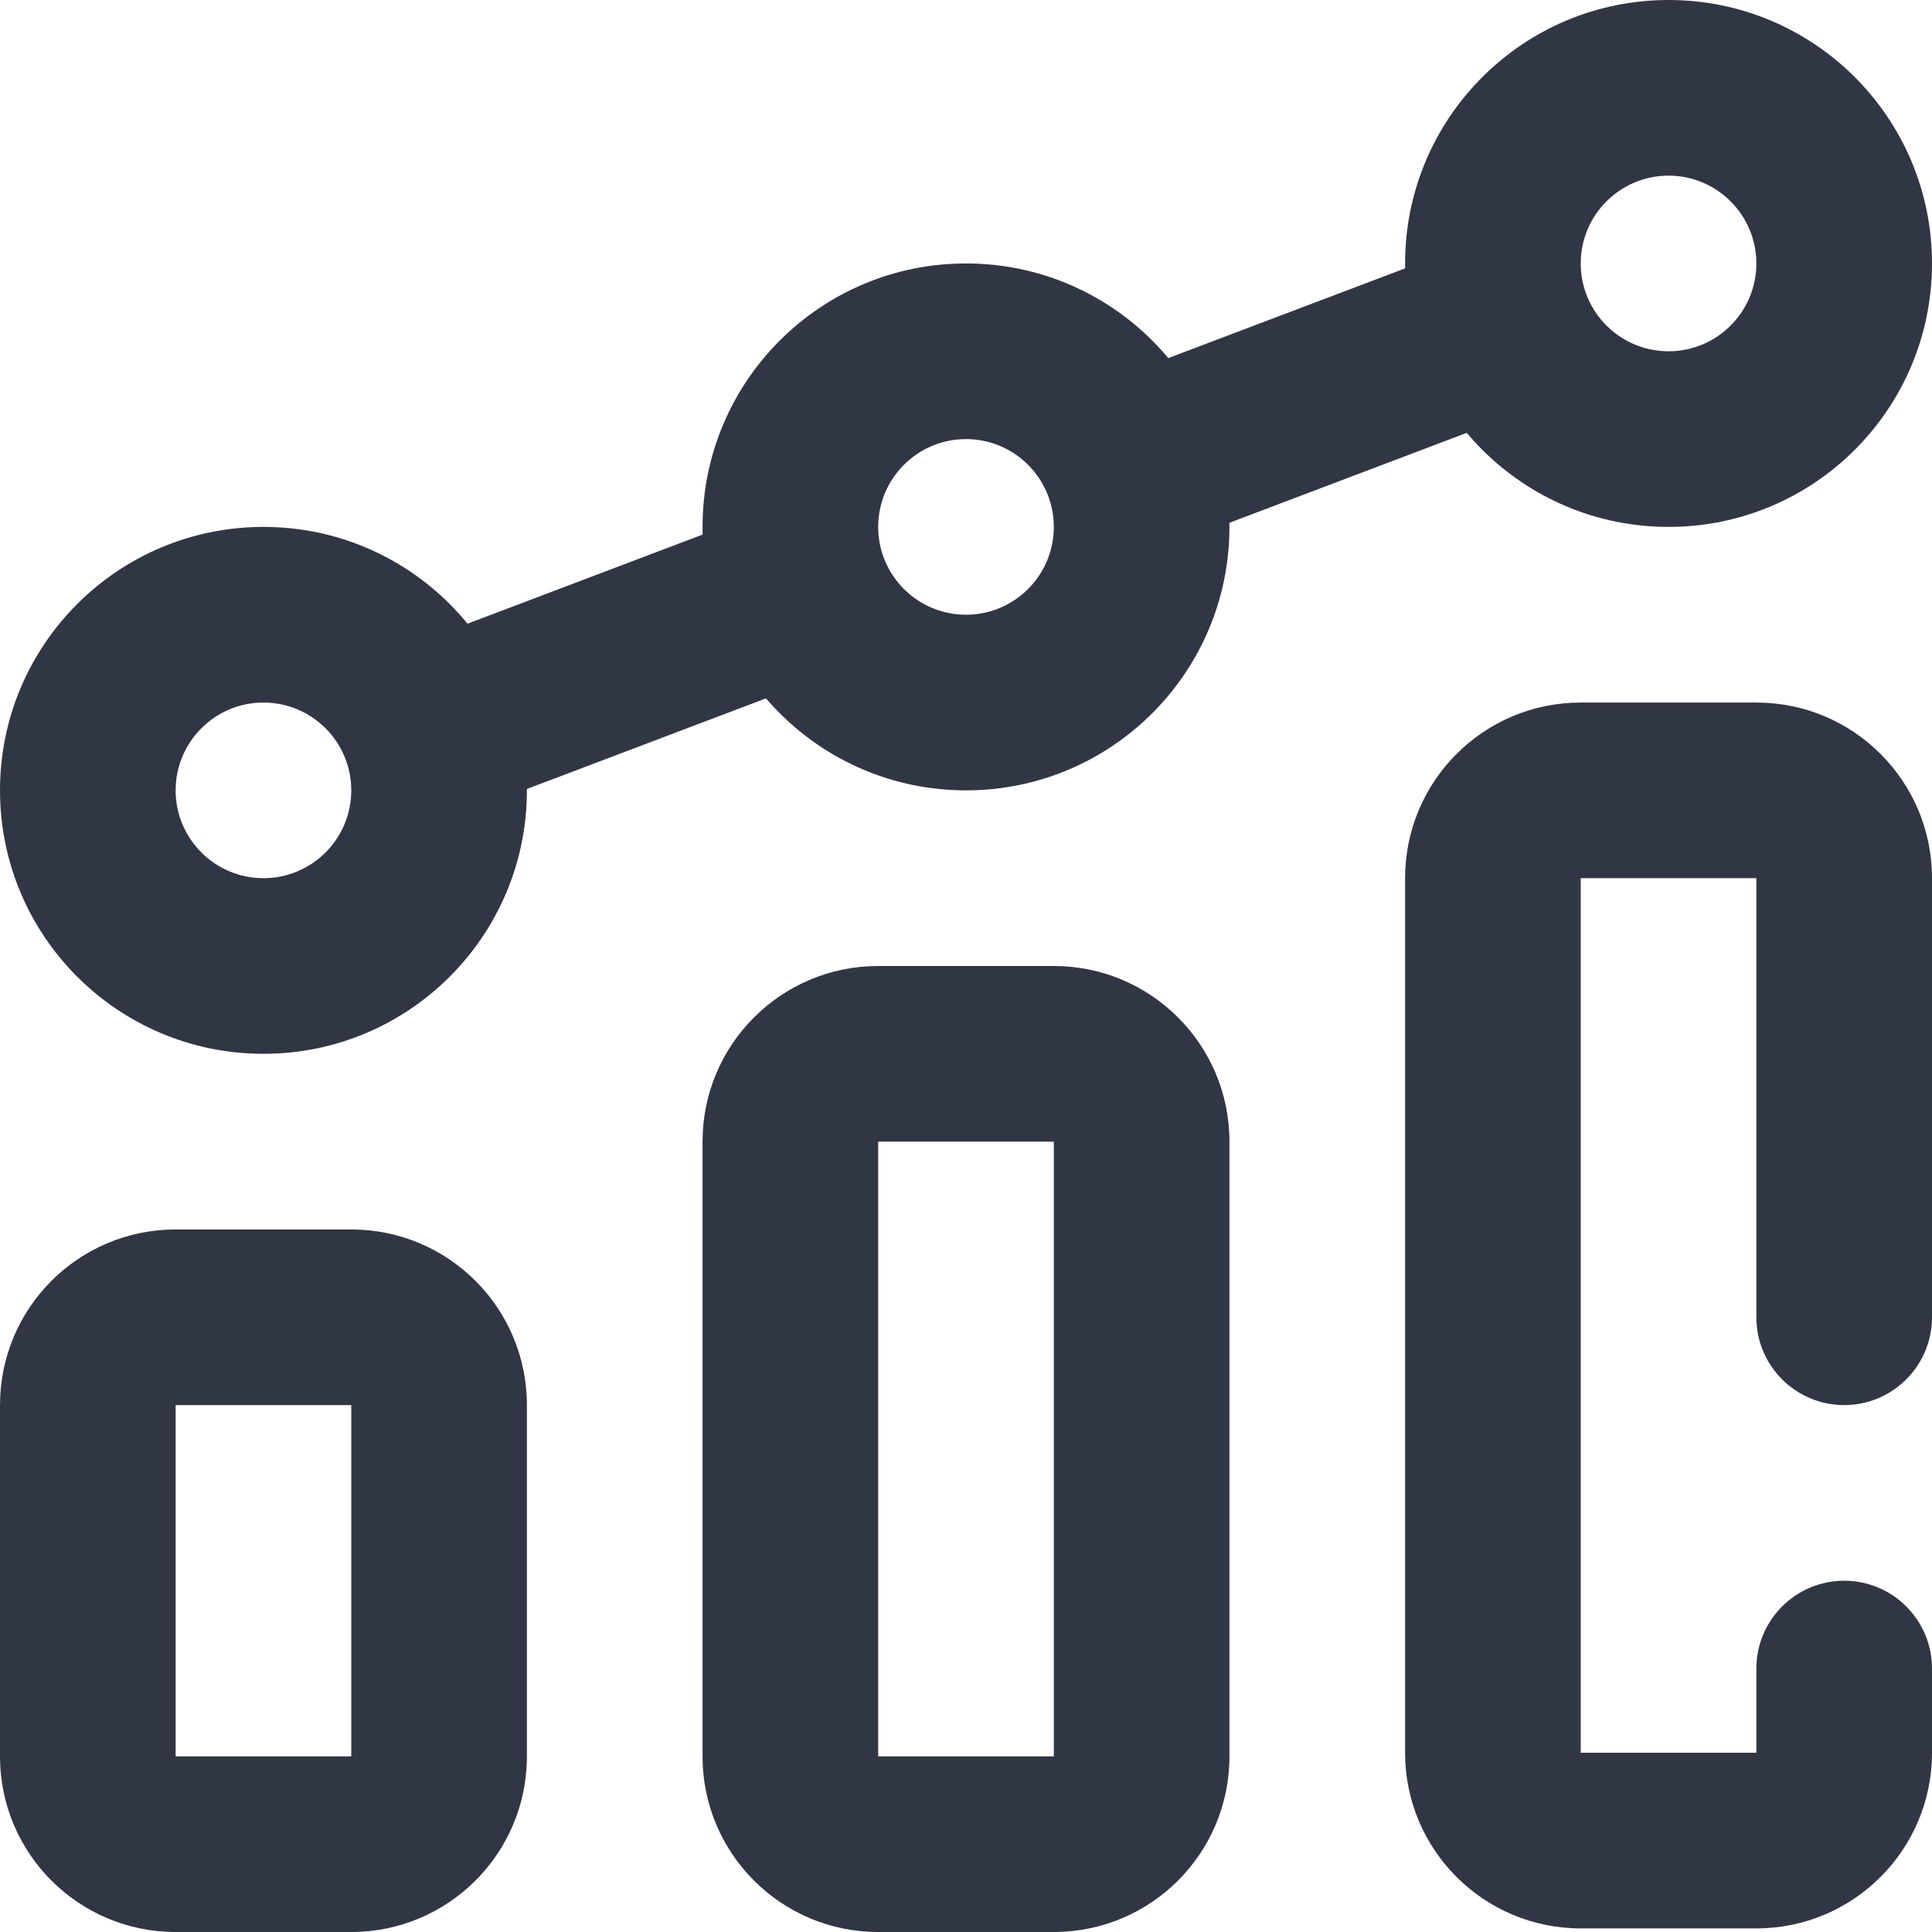
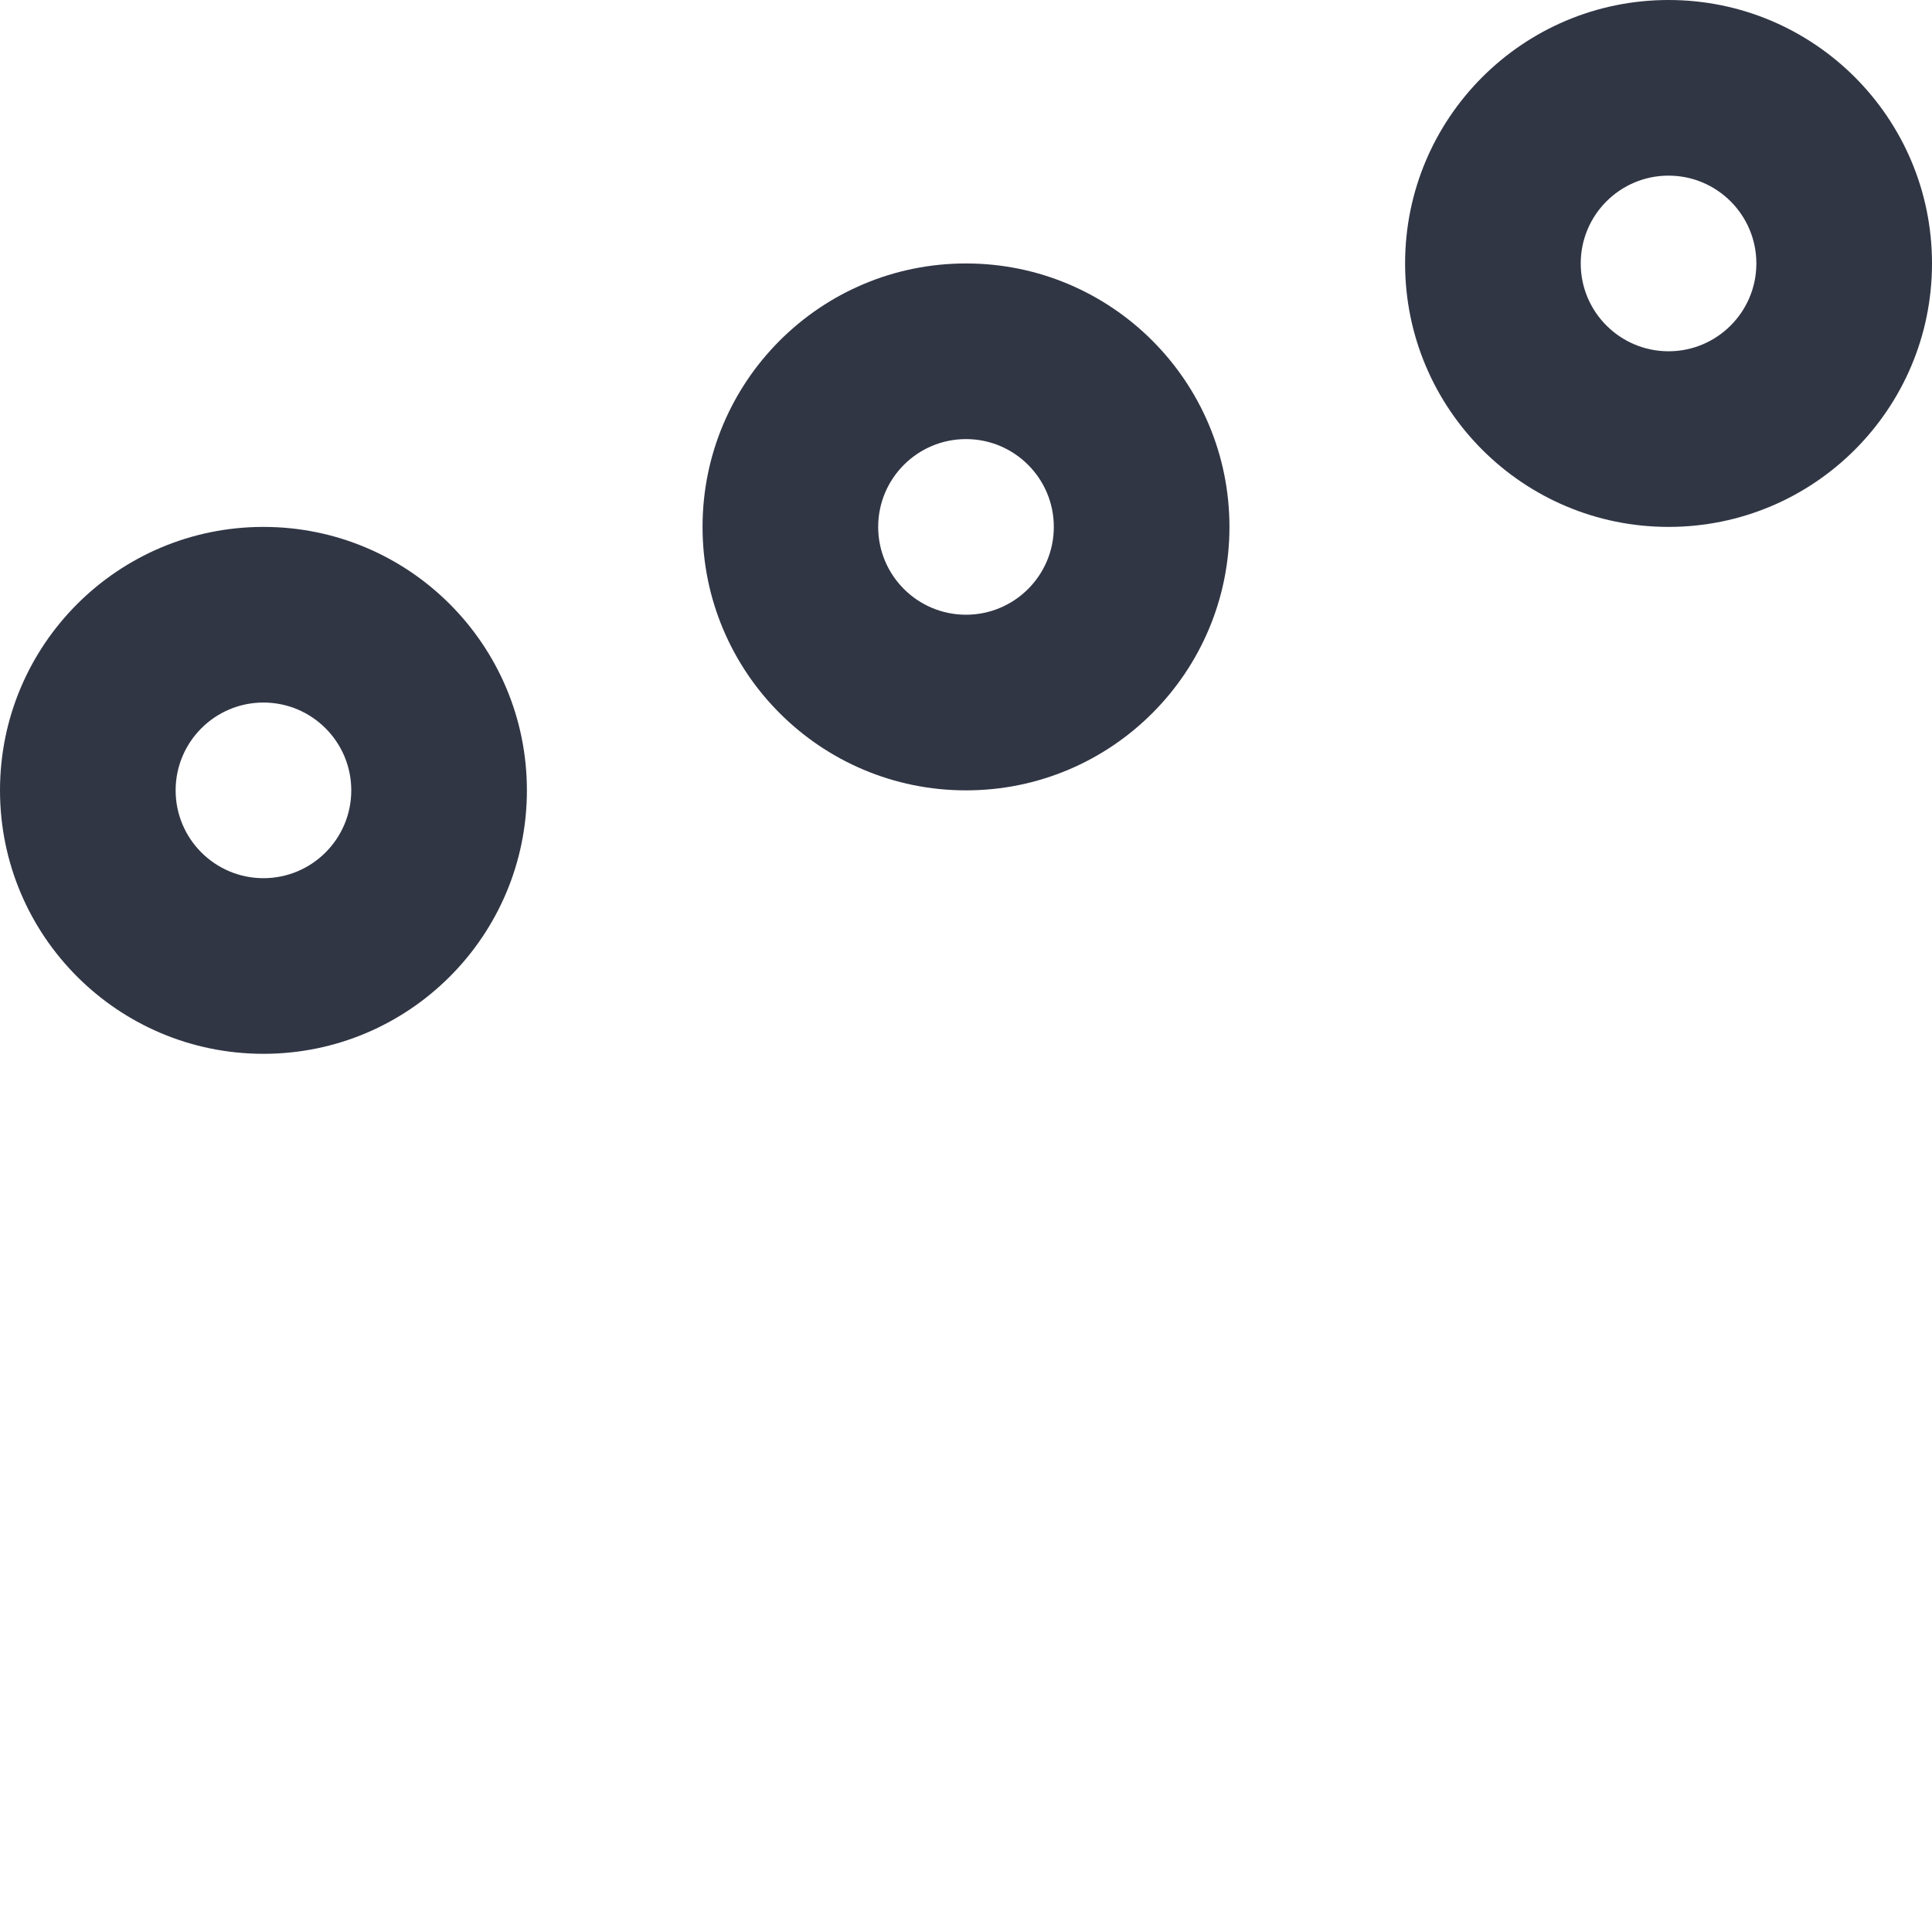
<svg xmlns="http://www.w3.org/2000/svg" width="22px" height="22px" viewBox="0 0 22 22" version="1.1">
  <title>Combo Chart</title>
  <desc>Created with Sketch.</desc>
  <defs />
  <g id="Page-1" stroke="none" stroke-width="1" fill="none" fill-rule="evenodd">
    <g id="Business-Line" transform="translate(-265, -169)" fill="#313645" fill-rule="nonzero">
      <g id="Combo-Chart" transform="translate(265, 169)">
-         <path d="M10,13 L10,20 L12,20 L12,13 L10,13 Z M10,11 L12,11 C13.105,11 14,11.895 14,13 L14,20 C14,21.105 13.105,22 12,22 L10,22 C8.895,22 8,21.105 8,20 L8,13 C8,11.895 8.895,11 10,11 Z" id="Path" />
-         <path d="M2,16 L2,20 L4,20 L4,16 L2,16 Z M2,14 L4,14 C5.105,14 6,14.895 6,16 L6,20 C6,21.105 5.105,22 4,22 L2,22 C0.895,22 1.11022302e-16,21.105 0,20 L0,16 C-2.22044605e-16,14.895 0.895,14 2,14 Z" id="Path" />
        <path d="M3,10 C3.552,10 4,9.552 4,9 C4,8.448 3.552,8 3,8 C2.448,8 2,8.448 2,9 C2,9.552 2.448,10 3,10 Z M3,12 C1.343,12 0,10.657 0,9 C0,7.343 1.343,6 3,6 C4.657,6 6,7.343 6,9 C6,10.657 4.657,12 3,12 Z" id="Path" />
        <path d="M11,7 C11.552,7 12,6.552 12,6 C12,5.448 11.552,5 11,5 C10.448,5 10,5.448 10,6 C10,6.552 10.448,7 11,7 Z M11,9 C9.343,9 8,7.657 8,6 C8,4.343 9.343,3 11,3 C12.657,3 14,4.343 14,6 C14,7.657 12.657,9 11,9 Z" id="Path" />
        <path d="M19,4 C19.552,4 20,3.552 20,3 C20,2.448 19.552,2 19,2 C18.448,2 18,2.448 18,3 C18,3.552 18.448,4 19,4 Z M19,6 C17.343,6 16,4.657 16,3 C16,1.343 17.343,0 19,0 C20.657,0 22,1.343 22,3 C22,4.657 20.657,6 19,6 Z" id="Path" />
-         <path d="M20,19 C20,18.448 20.448,18 21,18 C21.552,18 22,18.448 22,19 L22,19.959 C22,21.063 21.105,21.959 20,21.959 L18,21.959 C16.895,21.959 16,21.063 16,19.959 L16,10 C16,8.895 16.895,8 18,8 L20,8 C21.105,8 22,8.895 22,10 L22,15 C22,15.552 21.552,16 21,16 C20.448,16 20,15.552 20,15 L20,10 L18,10 L18,19.959 L20,19.959 L20,19 Z" id="Path" />
-         <path d="M5.095,9.327 L4.387,7.457 L8.933,5.734 L9.641,7.604 L5.095,9.327 Z M12.928,6.359 L12.22,4.488 L16.942,2.699 L17.651,4.569 L12.928,6.359 Z" id="Path" />
      </g>
    </g>
  </g>
</svg>